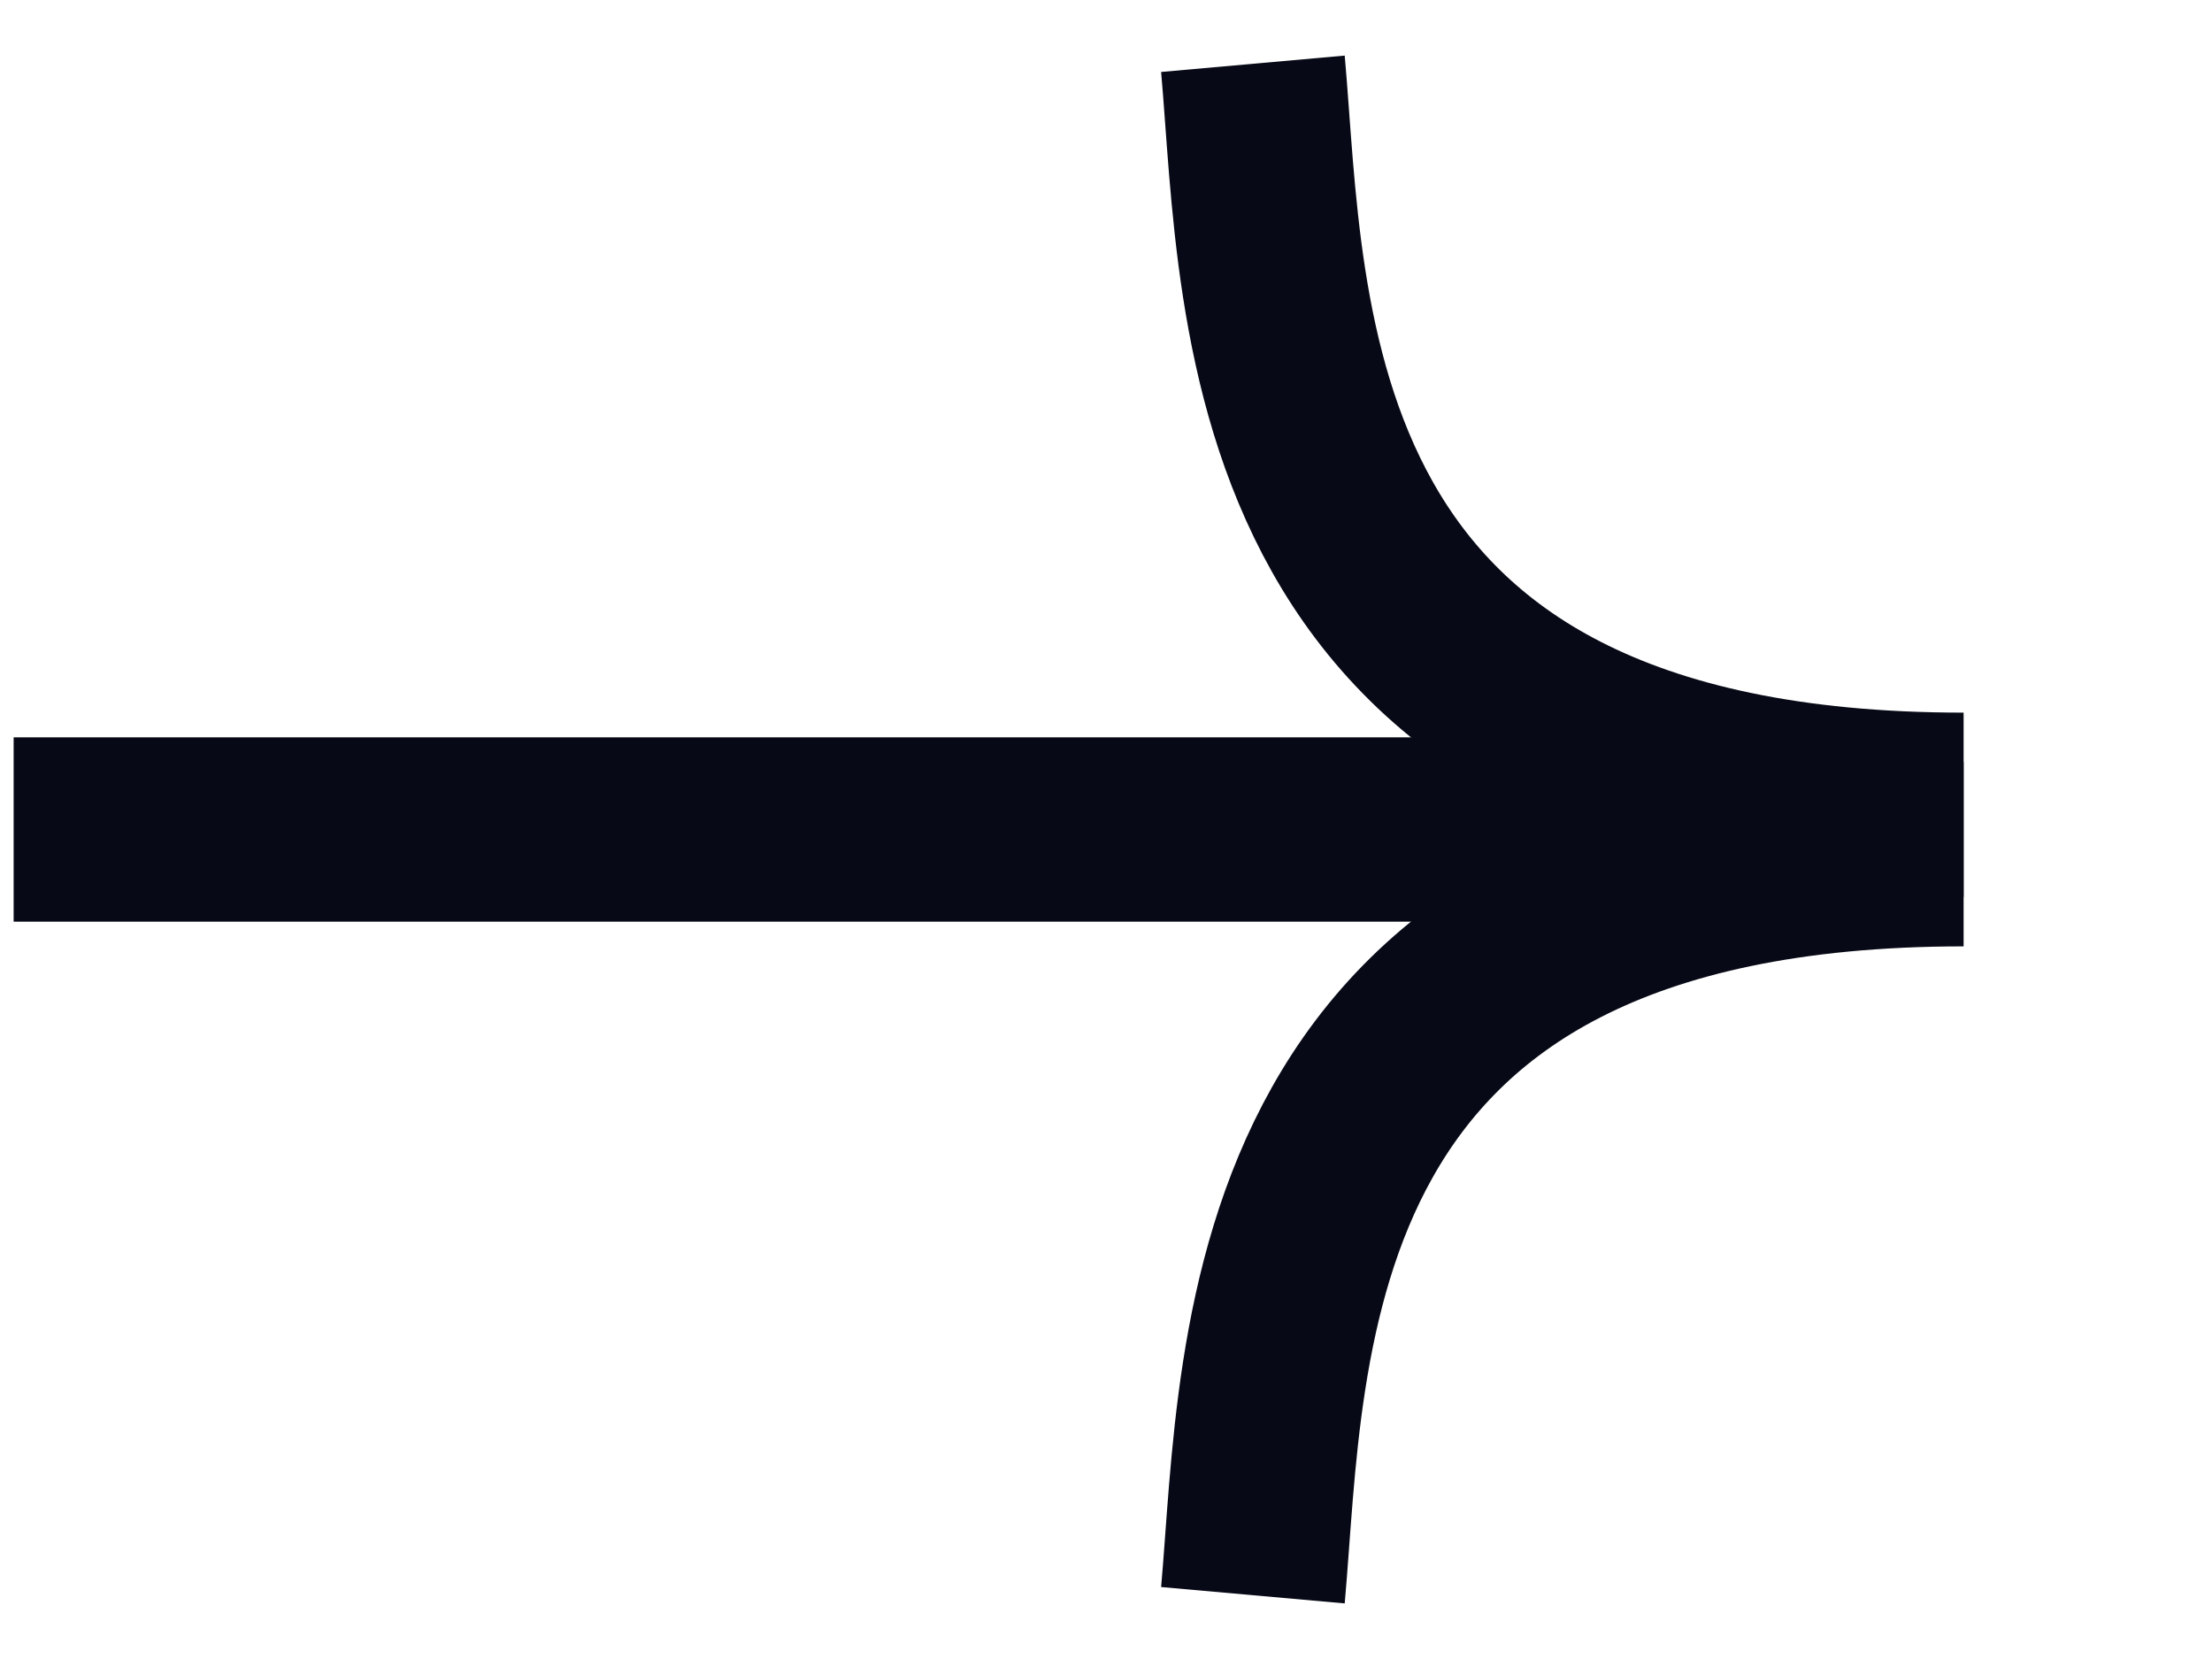
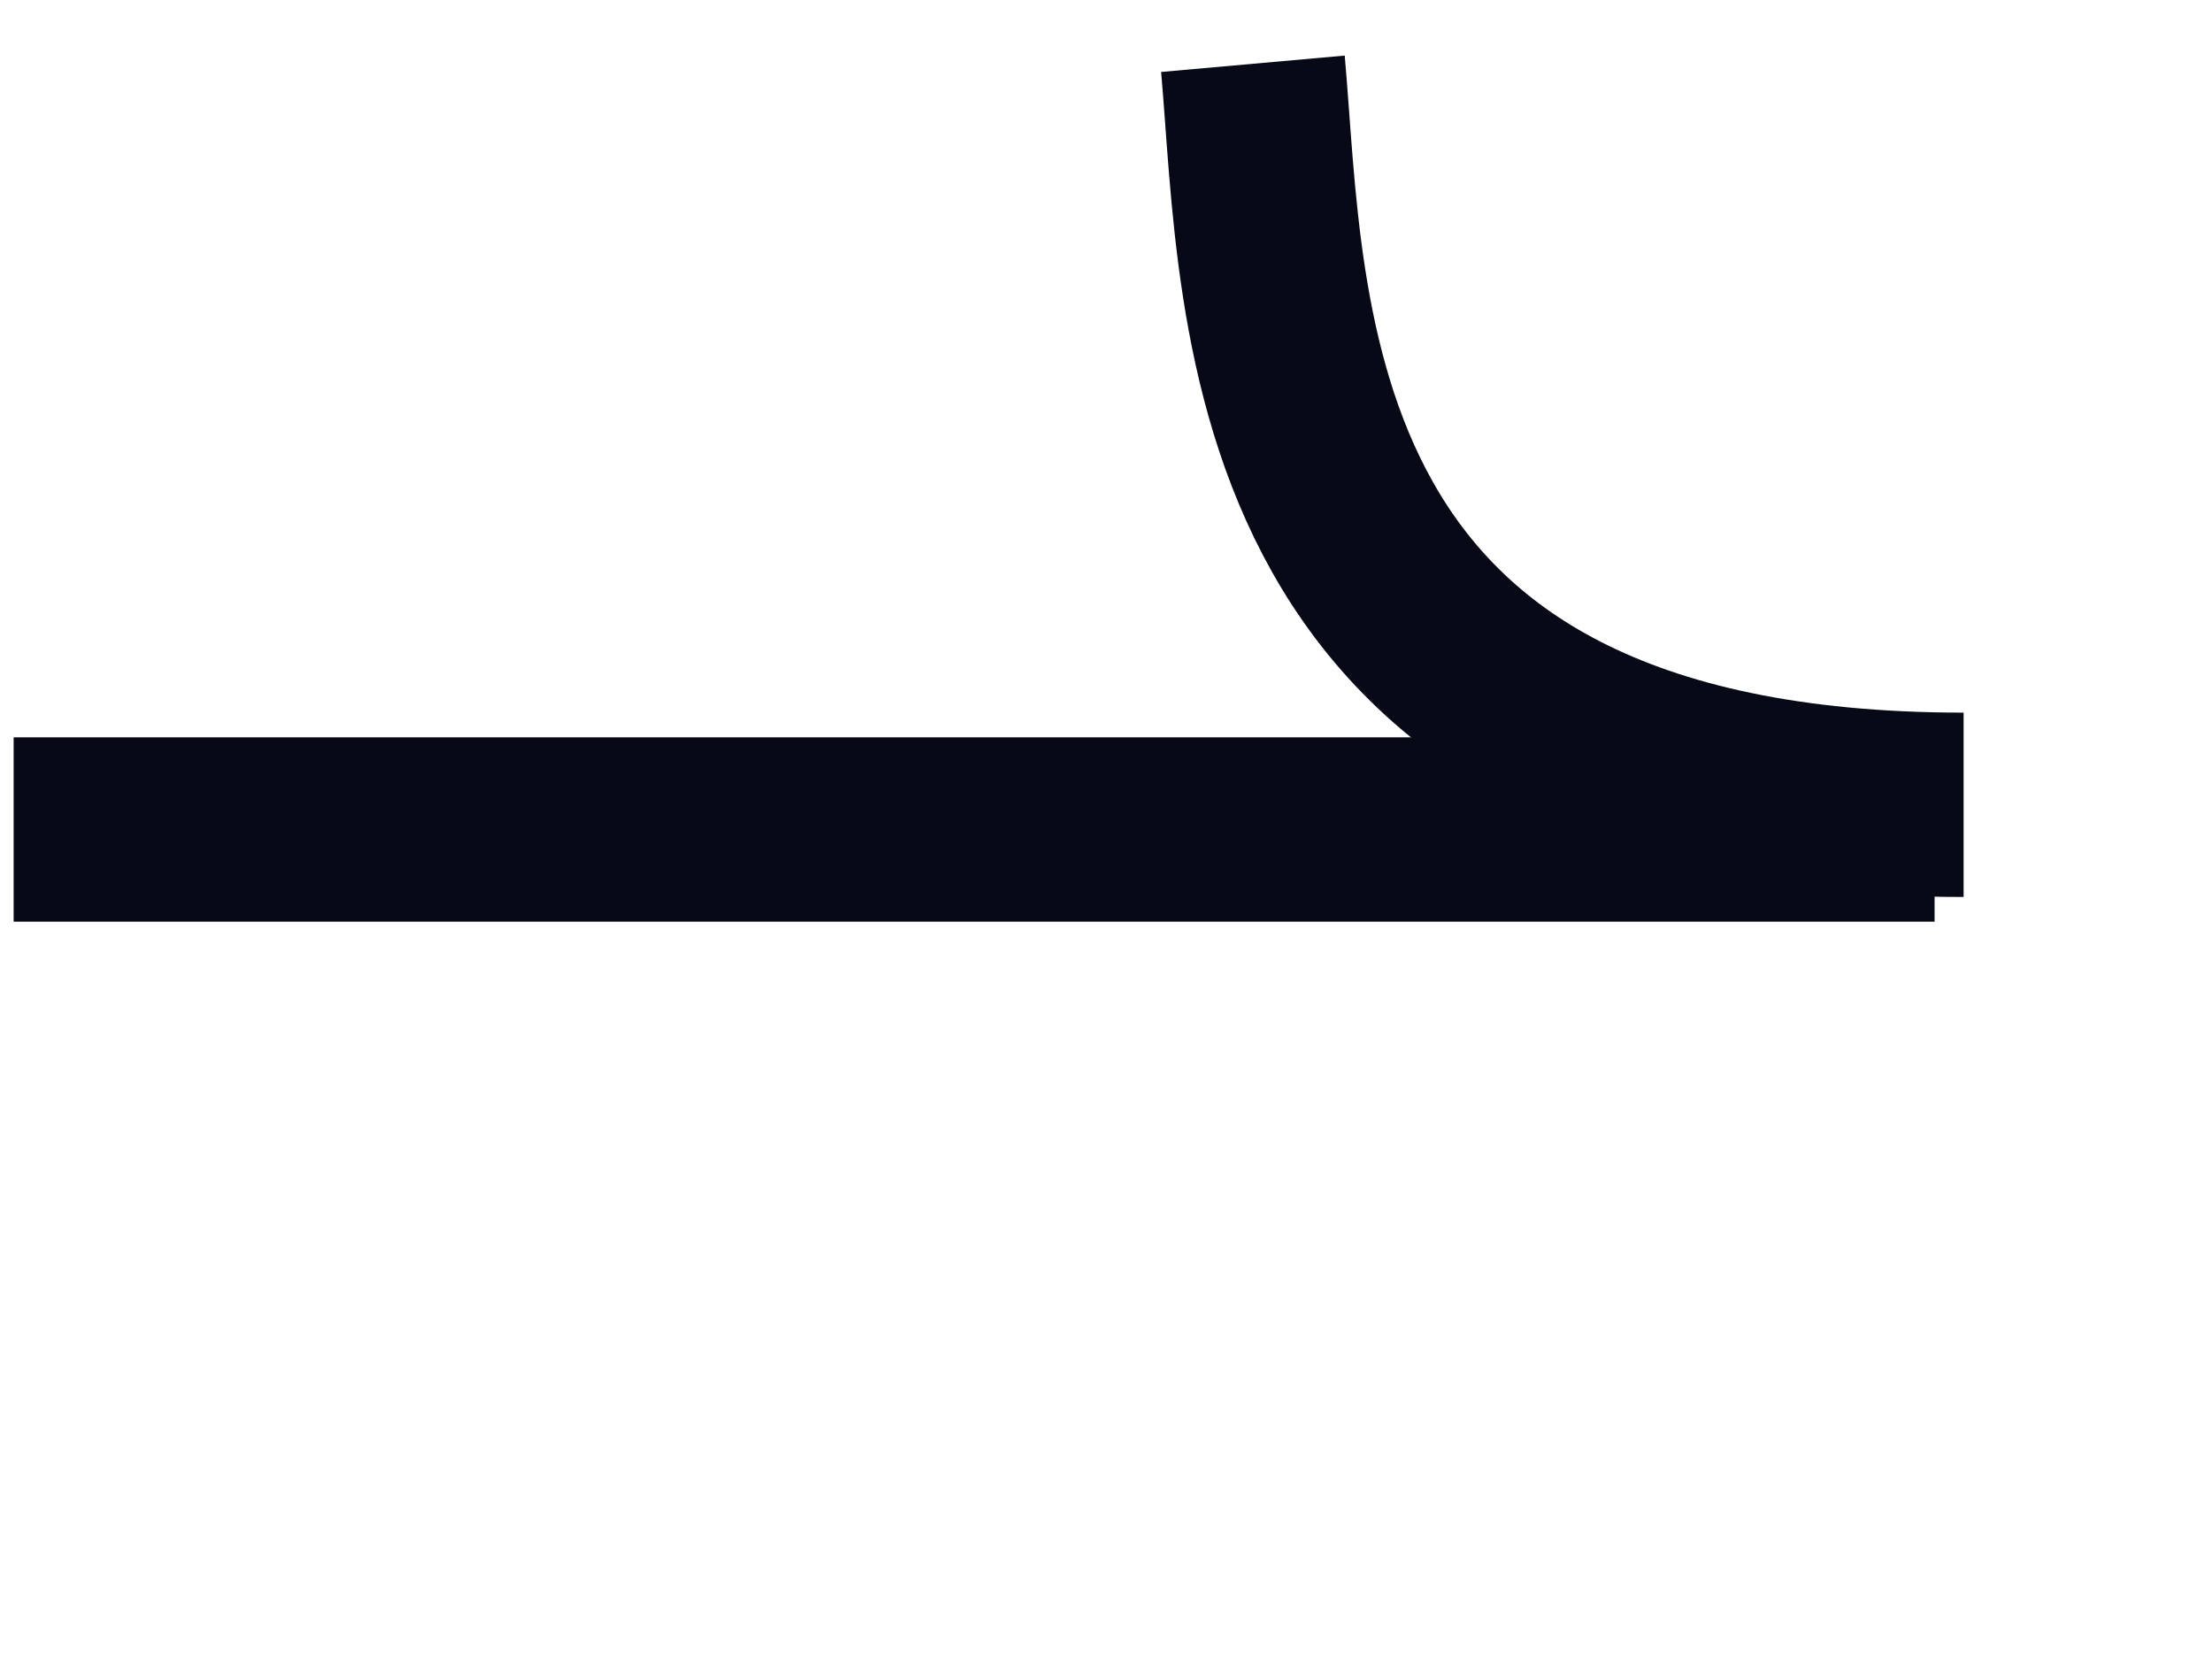
<svg xmlns="http://www.w3.org/2000/svg" width="24" height="18" viewBox="0 0 24 18" fill="none">
  <path d="M13.594 0.692C13.833 3.372 13.664 8.732 21.305 8.732" stroke="#070A16" stroke-width="2" />
-   <path d="M13.594 17.308C13.833 14.628 13.664 9.268 21.305 9.268" stroke="#070A16" stroke-width="2" />
  <path d="M20.99 9H0.148" stroke="#070A16" stroke-width="2" />
</svg>